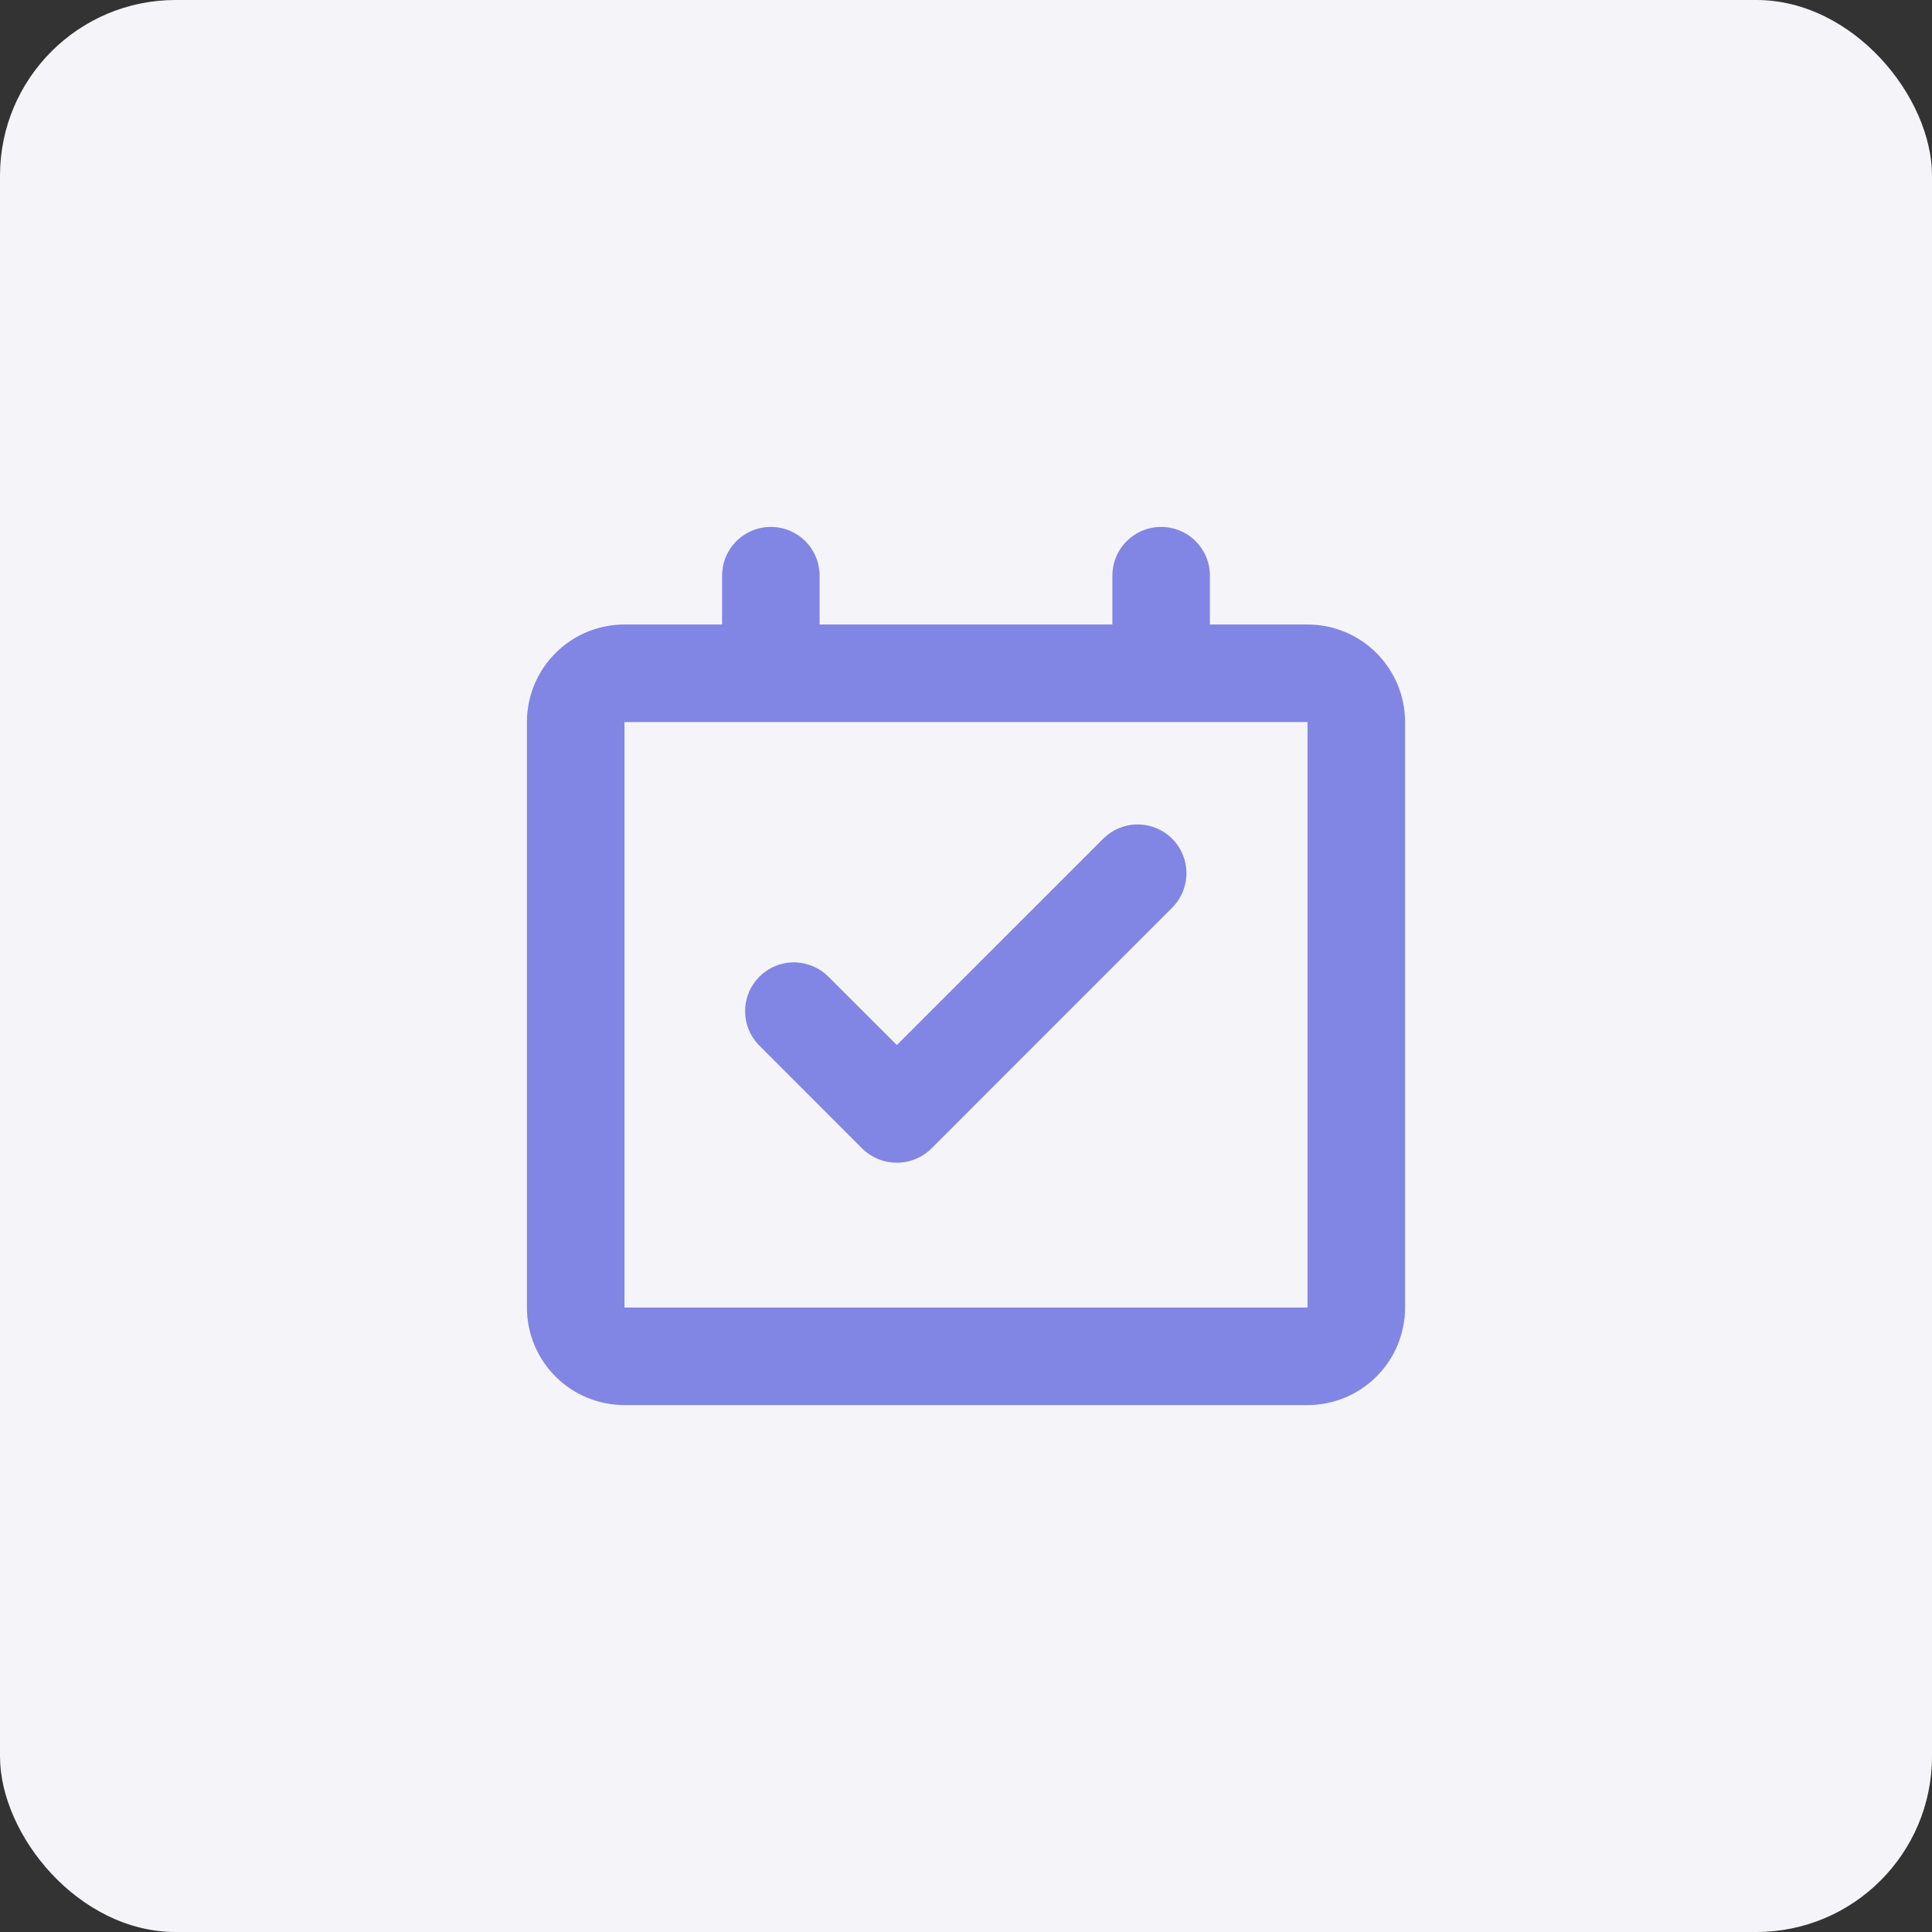
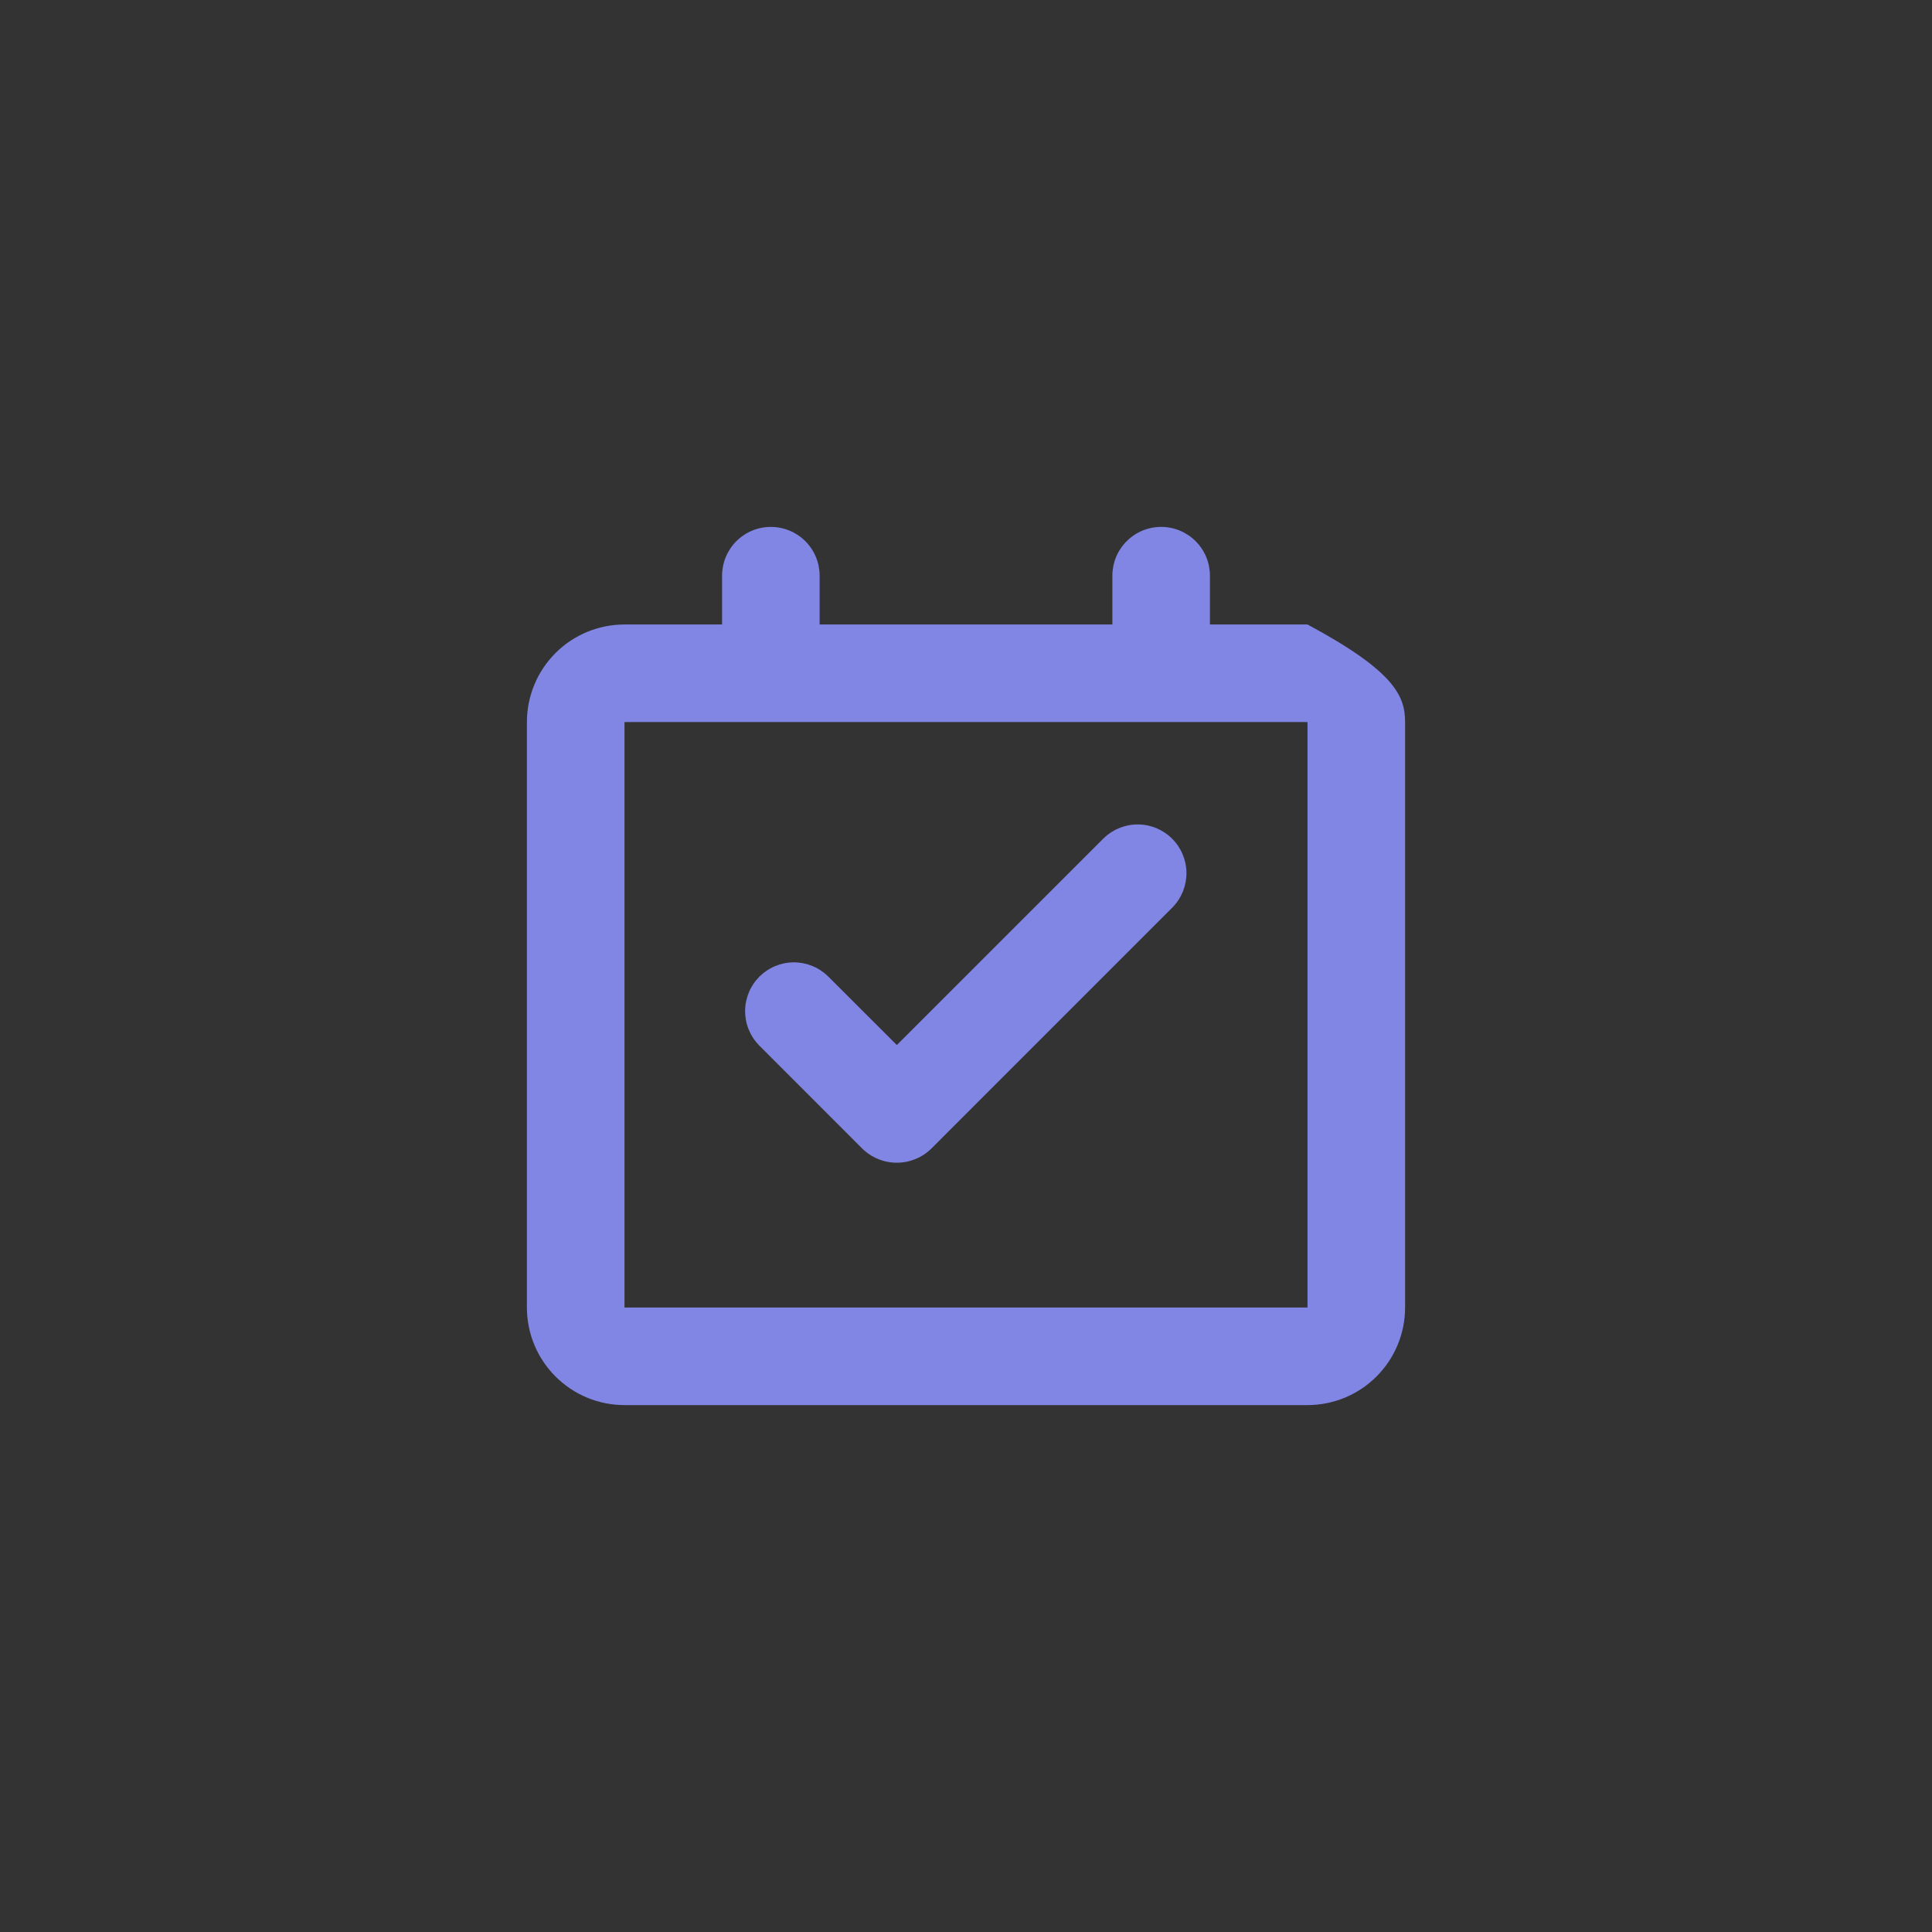
<svg xmlns="http://www.w3.org/2000/svg" width="55" height="55" viewBox="0 0 55 55" fill="none">
  <rect x="0" y="0" width="55" height="55" fill="#333333" stroke="none" />
-   <rect width="55" height="55" rx="5" fill="#F5F5F9" />
-   <path d="M33.056 15C33.424 15 33.777 15.146 34.038 15.407C34.298 15.667 34.444 16.02 34.444 16.389V17.778H37.222C37.959 17.778 38.666 18.07 39.186 18.591C39.707 19.112 40 19.819 40 20.556V37.222C40 37.959 39.707 38.666 39.186 39.186C38.666 39.707 37.959 40 37.222 40H17.778C17.041 40 16.334 39.707 15.814 39.186C15.293 38.666 15 37.959 15 37.222V20.556C15 19.819 15.293 19.112 15.814 18.591C16.334 18.07 17.041 17.778 17.778 17.778H20.556V16.389C20.556 16.02 20.702 15.667 20.962 15.407C21.223 15.146 21.576 15 21.944 15C22.313 15 22.666 15.146 22.927 15.407C23.187 15.667 23.333 16.02 23.333 16.389V17.778H31.667V16.389C31.667 16.02 31.813 15.667 32.074 15.407C32.334 15.146 32.687 15 33.056 15ZM37.222 20.556H17.778V37.222H37.222V20.556ZM31.422 23.86C31.684 23.607 32.035 23.467 32.399 23.47C32.763 23.473 33.112 23.619 33.369 23.877C33.627 24.134 33.773 24.483 33.776 24.847C33.779 25.211 33.639 25.562 33.386 25.824L26.522 32.689C26.392 32.819 26.237 32.923 26.067 32.993C25.897 33.064 25.714 33.1 25.53 33.1C25.346 33.1 25.163 33.064 24.993 32.993C24.823 32.923 24.668 32.819 24.538 32.689L21.601 29.75C21.348 29.488 21.208 29.137 21.212 28.773C21.215 28.409 21.361 28.061 21.618 27.803C21.876 27.546 22.224 27.399 22.588 27.396C22.953 27.393 23.303 27.533 23.565 27.786L25.531 29.75L31.422 23.86Z" fill="#8186E4" />
+   <path d="M33.056 15C33.424 15 33.777 15.146 34.038 15.407C34.298 15.667 34.444 16.02 34.444 16.389V17.778H37.222C39.707 19.112 40 19.819 40 20.556V37.222C40 37.959 39.707 38.666 39.186 39.186C38.666 39.707 37.959 40 37.222 40H17.778C17.041 40 16.334 39.707 15.814 39.186C15.293 38.666 15 37.959 15 37.222V20.556C15 19.819 15.293 19.112 15.814 18.591C16.334 18.07 17.041 17.778 17.778 17.778H20.556V16.389C20.556 16.02 20.702 15.667 20.962 15.407C21.223 15.146 21.576 15 21.944 15C22.313 15 22.666 15.146 22.927 15.407C23.187 15.667 23.333 16.02 23.333 16.389V17.778H31.667V16.389C31.667 16.02 31.813 15.667 32.074 15.407C32.334 15.146 32.687 15 33.056 15ZM37.222 20.556H17.778V37.222H37.222V20.556ZM31.422 23.86C31.684 23.607 32.035 23.467 32.399 23.47C32.763 23.473 33.112 23.619 33.369 23.877C33.627 24.134 33.773 24.483 33.776 24.847C33.779 25.211 33.639 25.562 33.386 25.824L26.522 32.689C26.392 32.819 26.237 32.923 26.067 32.993C25.897 33.064 25.714 33.1 25.53 33.1C25.346 33.1 25.163 33.064 24.993 32.993C24.823 32.923 24.668 32.819 24.538 32.689L21.601 29.75C21.348 29.488 21.208 29.137 21.212 28.773C21.215 28.409 21.361 28.061 21.618 27.803C21.876 27.546 22.224 27.399 22.588 27.396C22.953 27.393 23.303 27.533 23.565 27.786L25.531 29.75L31.422 23.86Z" fill="#8186E4" />
</svg>